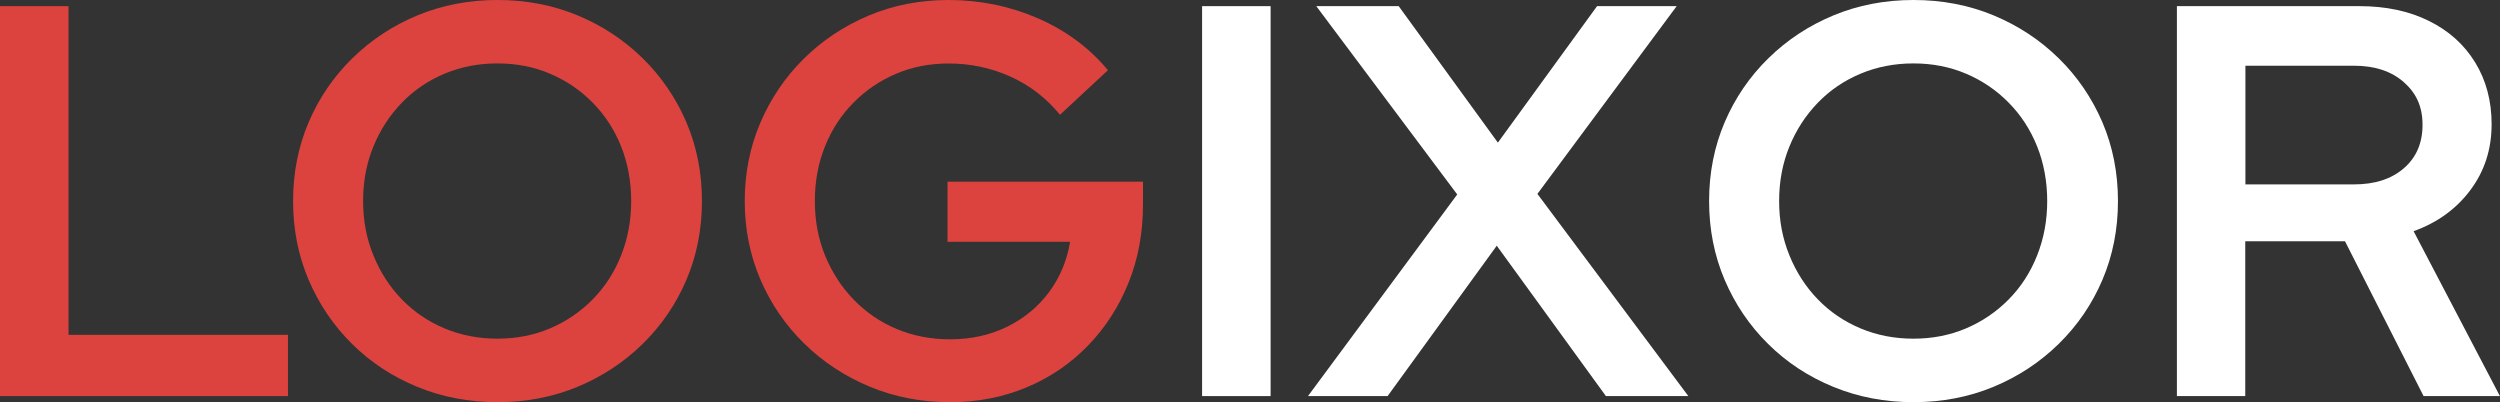
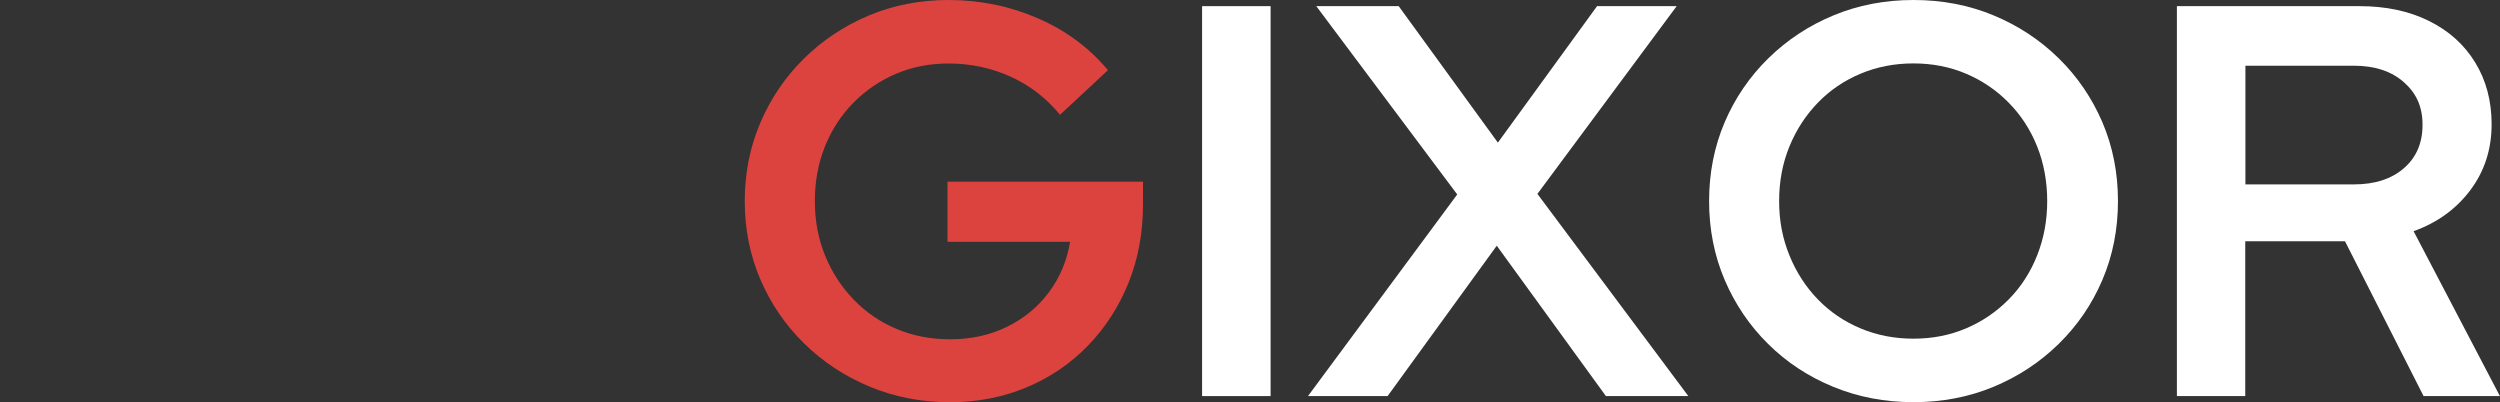
<svg xmlns="http://www.w3.org/2000/svg" id="_Слой_2" data-name="Слой 2" viewBox="0 0 313.06 50.36">
  <rect x="0" y="0" width="313.06" height="50.36" fill="#333333" stroke="none" />
  <defs>
    <style>
      .cls-1 {
        fill: #dc433f;
      }

      .cls-1, .cls-2 {
        stroke-width: 0px;
      }

      .cls-2 {
        fill: #fff;
      }
    </style>
  </defs>
  <g id="_Слой_1-2" data-name="Слой 1">
    <g>
-       <path class="cls-1" d="m0,49.6V.77h8.58v41.16h27.48v7.67H0Z" />
-       <path class="cls-1" d="m62.29,50.36c-3.58,0-6.93-.64-10.04-1.92-3.12-1.28-5.84-3.07-8.16-5.37-2.33-2.3-4.14-4.98-5.44-8.02-1.3-3.05-1.95-6.34-1.95-9.87s.65-6.82,1.95-9.87c1.3-3.04,3.13-5.72,5.48-8.02,2.35-2.3,5.07-4.09,8.16-5.37,3.09-1.28,6.43-1.92,10.01-1.92s6.92.64,10.01,1.92c3.09,1.28,5.81,3.07,8.16,5.37,2.35,2.3,4.17,4.98,5.48,8.02,1.3,3.05,1.95,6.34,1.95,9.87s-.65,6.83-1.95,9.87c-1.3,3.05-3.13,5.72-5.48,8.02-2.35,2.3-5.07,4.09-8.16,5.37-3.09,1.28-6.43,1.92-10.01,1.92Zm0-7.95c2.37,0,4.57-.43,6.59-1.29,2.02-.86,3.8-2.07,5.34-3.63,1.53-1.56,2.72-3.39,3.56-5.51.84-2.12,1.26-4.38,1.26-6.8s-.42-4.74-1.26-6.84-2.02-3.92-3.56-5.48c-1.53-1.56-3.31-2.77-5.34-3.63-2.02-.86-4.22-1.29-6.59-1.29s-4.58.43-6.63,1.29c-2.05.86-3.83,2.07-5.34,3.63-1.51,1.56-2.7,3.38-3.56,5.48-.86,2.09-1.29,4.37-1.29,6.84s.43,4.69,1.29,6.8c.86,2.12,2.05,3.95,3.56,5.51,1.51,1.56,3.29,2.77,5.34,3.63,2.05.86,4.26,1.29,6.63,1.29Z" />
      <path class="cls-1" d="m118.93,50.36c-3.58,0-6.93-.65-10.04-1.95-3.12-1.3-5.85-3.1-8.2-5.41-2.35-2.3-4.17-4.98-5.48-8.02-1.3-3.05-1.95-6.31-1.95-9.8s.65-6.75,1.95-9.8c1.3-3.04,3.11-5.72,5.44-8.02,2.32-2.3,5.03-4.1,8.13-5.41,3.09-1.3,6.43-1.95,10.01-1.95,3.95,0,7.68.77,11.2,2.3,3.51,1.53,6.43,3.7,8.75,6.49l-6,5.58c-1.72-2.09-3.79-3.69-6.21-4.78-2.42-1.09-5-1.64-7.74-1.64-2.37,0-4.57.43-6.59,1.29-2.02.86-3.8,2.07-5.34,3.63-1.53,1.56-2.72,3.38-3.56,5.48-.84,2.09-1.26,4.37-1.26,6.84s.43,4.74,1.29,6.84c.86,2.09,2.06,3.93,3.59,5.51,1.53,1.58,3.32,2.8,5.37,3.66,2.05.86,4.28,1.29,6.7,1.29,2.6,0,4.98-.52,7.12-1.57,2.14-1.05,3.89-2.5,5.27-4.36,1.37-1.86,2.24-3.95,2.62-6.28h-15.35v-7.53h24.48v2.86c0,3.53-.6,6.8-1.81,9.8-1.21,3-2.91,5.63-5.09,7.88-2.19,2.26-4.76,4-7.71,5.23-2.95,1.23-6.15,1.85-9.59,1.85Z" />
      <path class="cls-2" d="m150.53,49.6V.77h8.58v48.83h-8.58Z" />
      <path class="cls-2" d="m163.79,49.6l18.69-25.25L164.83.77h10.32l12.42,17.09L199.99.77h9.97l-17.44,23.51,18.9,25.32h-10.32l-13.67-18.83-13.67,18.83h-9.97Z" />
      <path class="cls-2" d="m239.61,50.36c-3.58,0-6.93-.64-10.04-1.92-3.12-1.28-5.84-3.07-8.16-5.37-2.33-2.3-4.14-4.98-5.44-8.02-1.3-3.05-1.95-6.34-1.95-9.87s.65-6.82,1.95-9.87c1.3-3.04,3.13-5.72,5.48-8.02,2.35-2.3,5.07-4.09,8.16-5.37,3.09-1.28,6.43-1.92,10.01-1.92s6.92.64,10.01,1.92c3.09,1.28,5.81,3.07,8.16,5.37,2.35,2.3,4.17,4.98,5.48,8.02,1.3,3.05,1.95,6.34,1.95,9.87s-.65,6.83-1.95,9.87c-1.3,3.05-3.13,5.72-5.48,8.02-2.35,2.3-5.07,4.09-8.16,5.37-3.09,1.28-6.43,1.92-10.01,1.92Zm0-7.95c2.37,0,4.57-.43,6.59-1.29,2.02-.86,3.8-2.07,5.34-3.63,1.54-1.56,2.72-3.39,3.56-5.51.84-2.12,1.26-4.38,1.26-6.8s-.42-4.74-1.26-6.84-2.02-3.92-3.56-5.48c-1.53-1.56-3.31-2.77-5.34-3.63-2.02-.86-4.22-1.29-6.59-1.29s-4.58.43-6.63,1.29c-2.05.86-3.83,2.07-5.34,3.63-1.51,1.56-2.7,3.38-3.56,5.48s-1.29,4.37-1.29,6.84.43,4.69,1.29,6.8c.86,2.12,2.05,3.95,3.56,5.51,1.51,1.56,3.29,2.77,5.34,3.63,2.05.86,4.25,1.29,6.63,1.29Z" />
      <path class="cls-2" d="m272.6,49.6V.77h22.88c3.3,0,6.2.62,8.68,1.85,2.49,1.23,4.42,2.96,5.79,5.2,1.37,2.23,2.06,4.81,2.06,7.74,0,3.12-.88,5.86-2.65,8.23-1.77,2.37-4.14,4.09-7.12,5.16l10.81,20.65h-9.56l-9.84-19.39h-12.49v19.39h-8.58Zm8.58-26.51h13.6c2.6,0,4.68-.67,6.24-2.02,1.56-1.35,2.34-3.16,2.34-5.44s-.78-3.96-2.34-5.34c-1.56-1.37-3.64-2.06-6.24-2.06h-13.6v14.86Z" />
    </g>
  </g>
</svg>